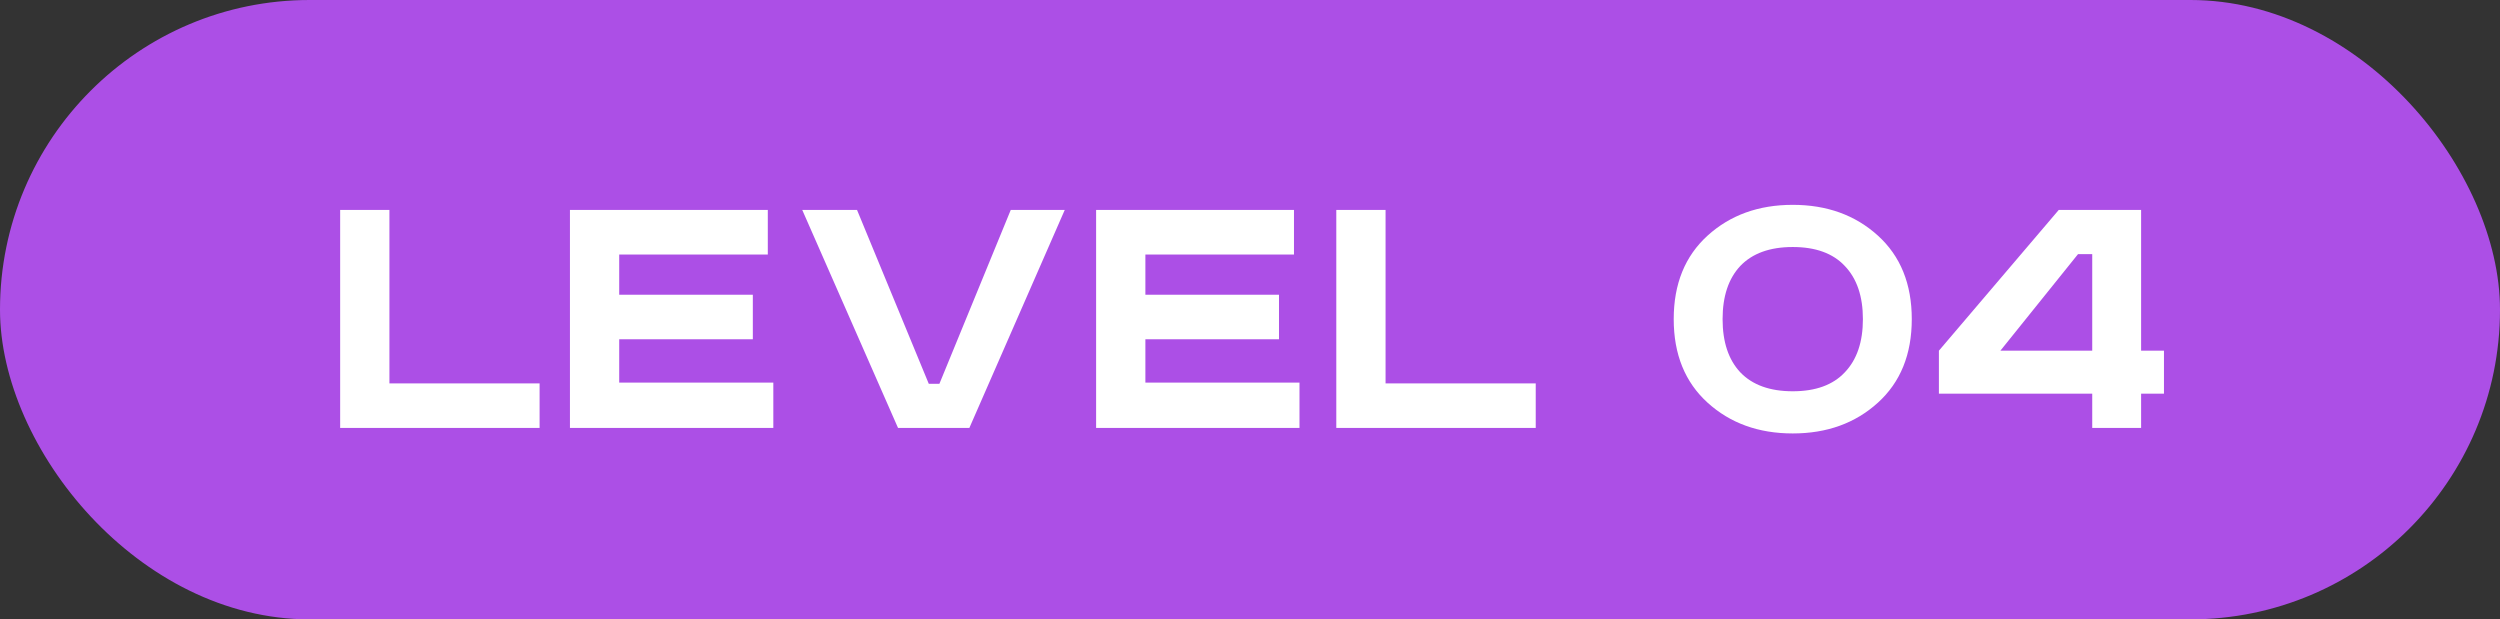
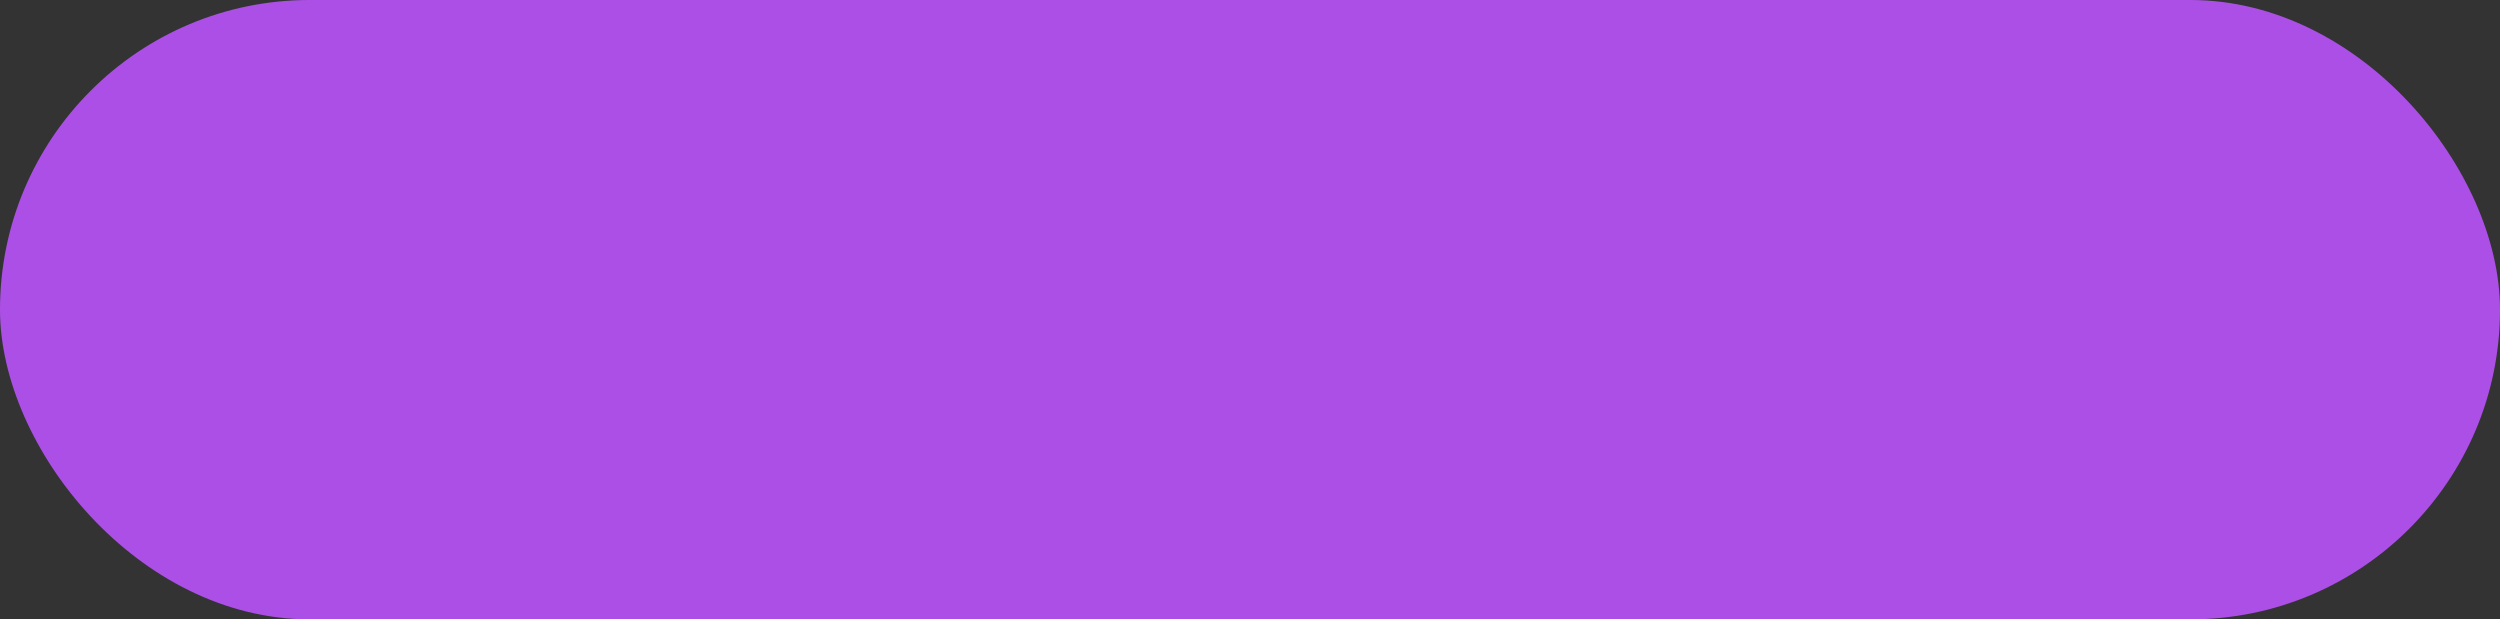
<svg xmlns="http://www.w3.org/2000/svg" width="222" height="55" viewBox="0 0 222 55" fill="none">
  <rect x="0" y="0" width="222" height="55" fill="#333333" stroke="none" />
  <rect width="222" height="55" rx="27.5" fill="#AC4FE6" />
-   <path d="M30.206 18.645H34.581V34.045H47.916V38H30.206V18.645ZM50.611 18.645H68.181V22.6H54.986V26.17H66.851V30.125H54.986V33.975H68.671V38H50.611V18.645ZM71.24 18.645H76.105L82.475 34.08H83.419L89.754 18.645H94.549L86.079 38H79.745L71.24 18.645ZM97.335 18.645H114.905V22.6H101.71V26.17H113.575V30.125H101.71V33.975H115.395V38H97.335V18.645ZM118.663 18.645H123.038V34.045H136.373V38H118.663V18.645ZM154.541 23.615C153.491 24.735 152.966 26.31 152.966 28.34C152.966 30.37 153.491 31.945 154.541 33.065C155.615 34.185 157.166 34.745 159.196 34.745C161.226 34.745 162.766 34.185 163.816 33.065C164.89 31.945 165.426 30.37 165.426 28.34C165.426 26.31 164.89 24.735 163.816 23.615C162.766 22.495 161.226 21.935 159.196 21.935C157.166 21.935 155.615 22.495 154.541 23.615ZM166.756 20.92C168.763 22.74 169.766 25.213 169.766 28.34C169.766 31.467 168.763 33.94 166.756 35.76C164.75 37.58 162.23 38.49 159.196 38.49C156.163 38.49 153.643 37.58 151.636 35.76C149.63 33.94 148.626 31.467 148.626 28.34C148.626 25.213 149.63 22.74 151.636 20.92C153.643 19.1 156.163 18.19 159.196 18.19C162.23 18.19 164.75 19.1 166.756 20.92ZM182.815 18.645H190.13V31.14H192.16V34.955H190.13V38H185.79V34.955H172.175V31.14L182.815 18.645ZM184.53 22.565L177.635 31.14H185.79V22.565H184.53Z" fill="white" />
</svg>